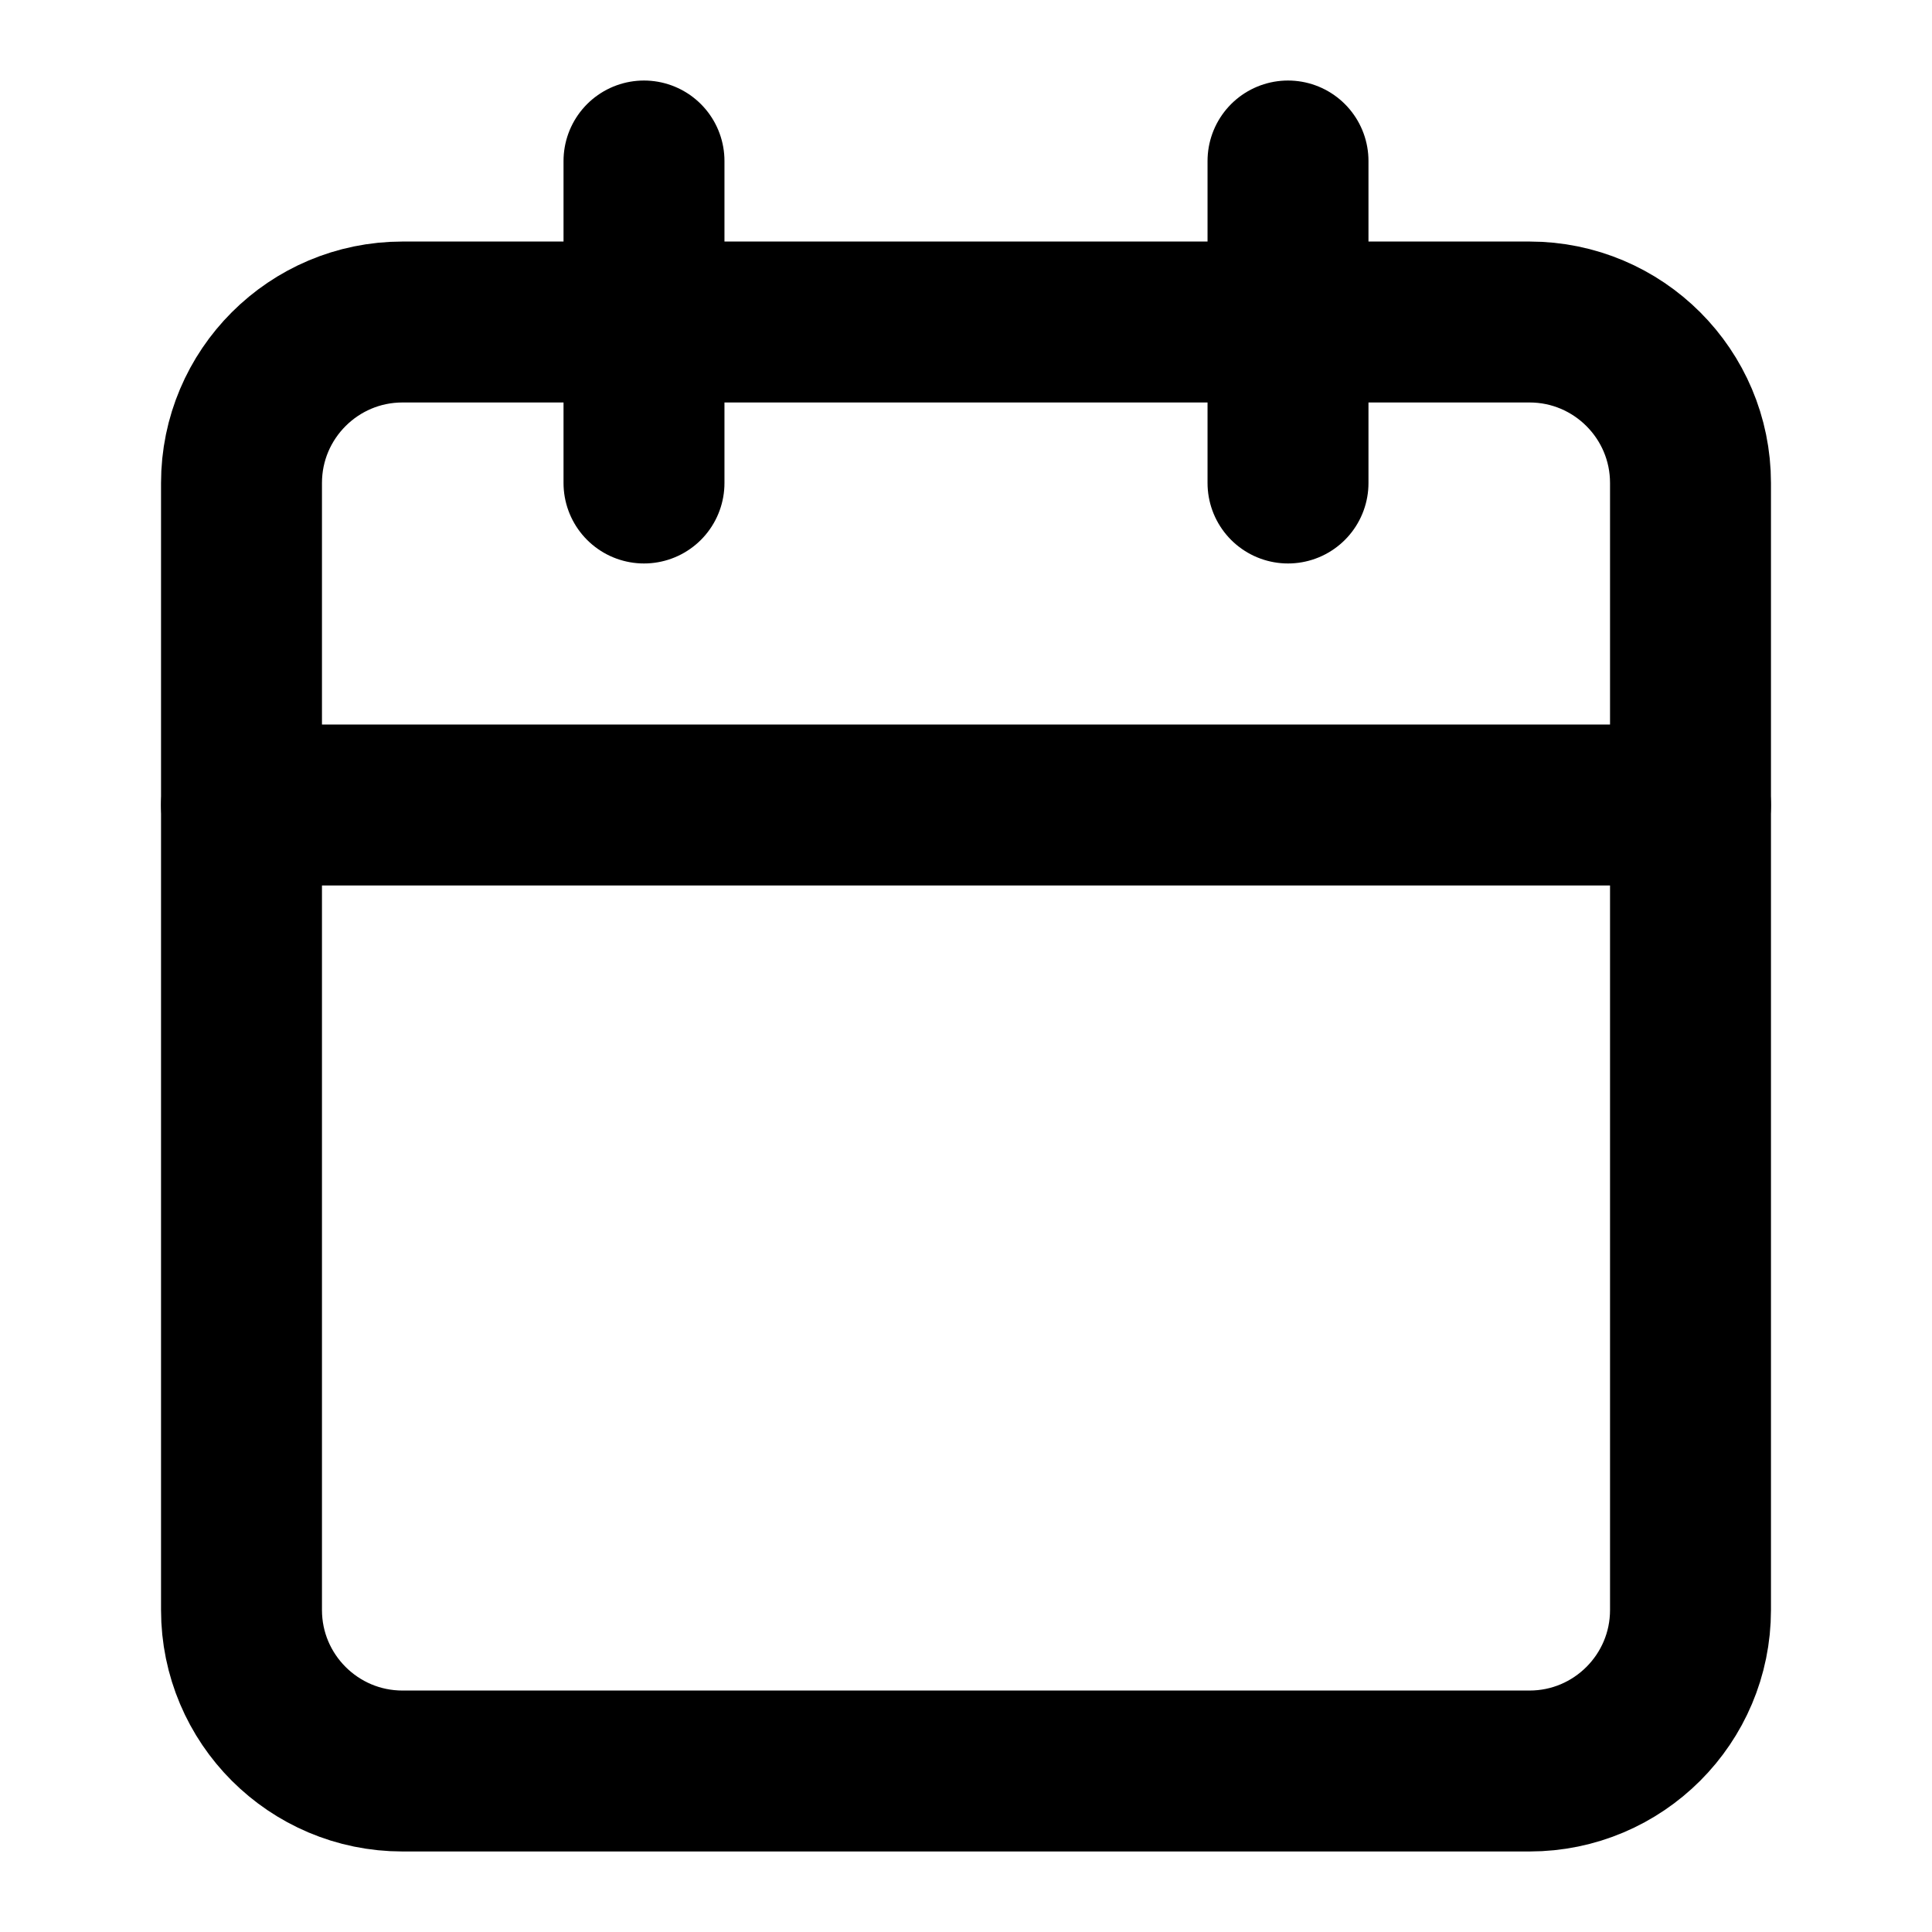
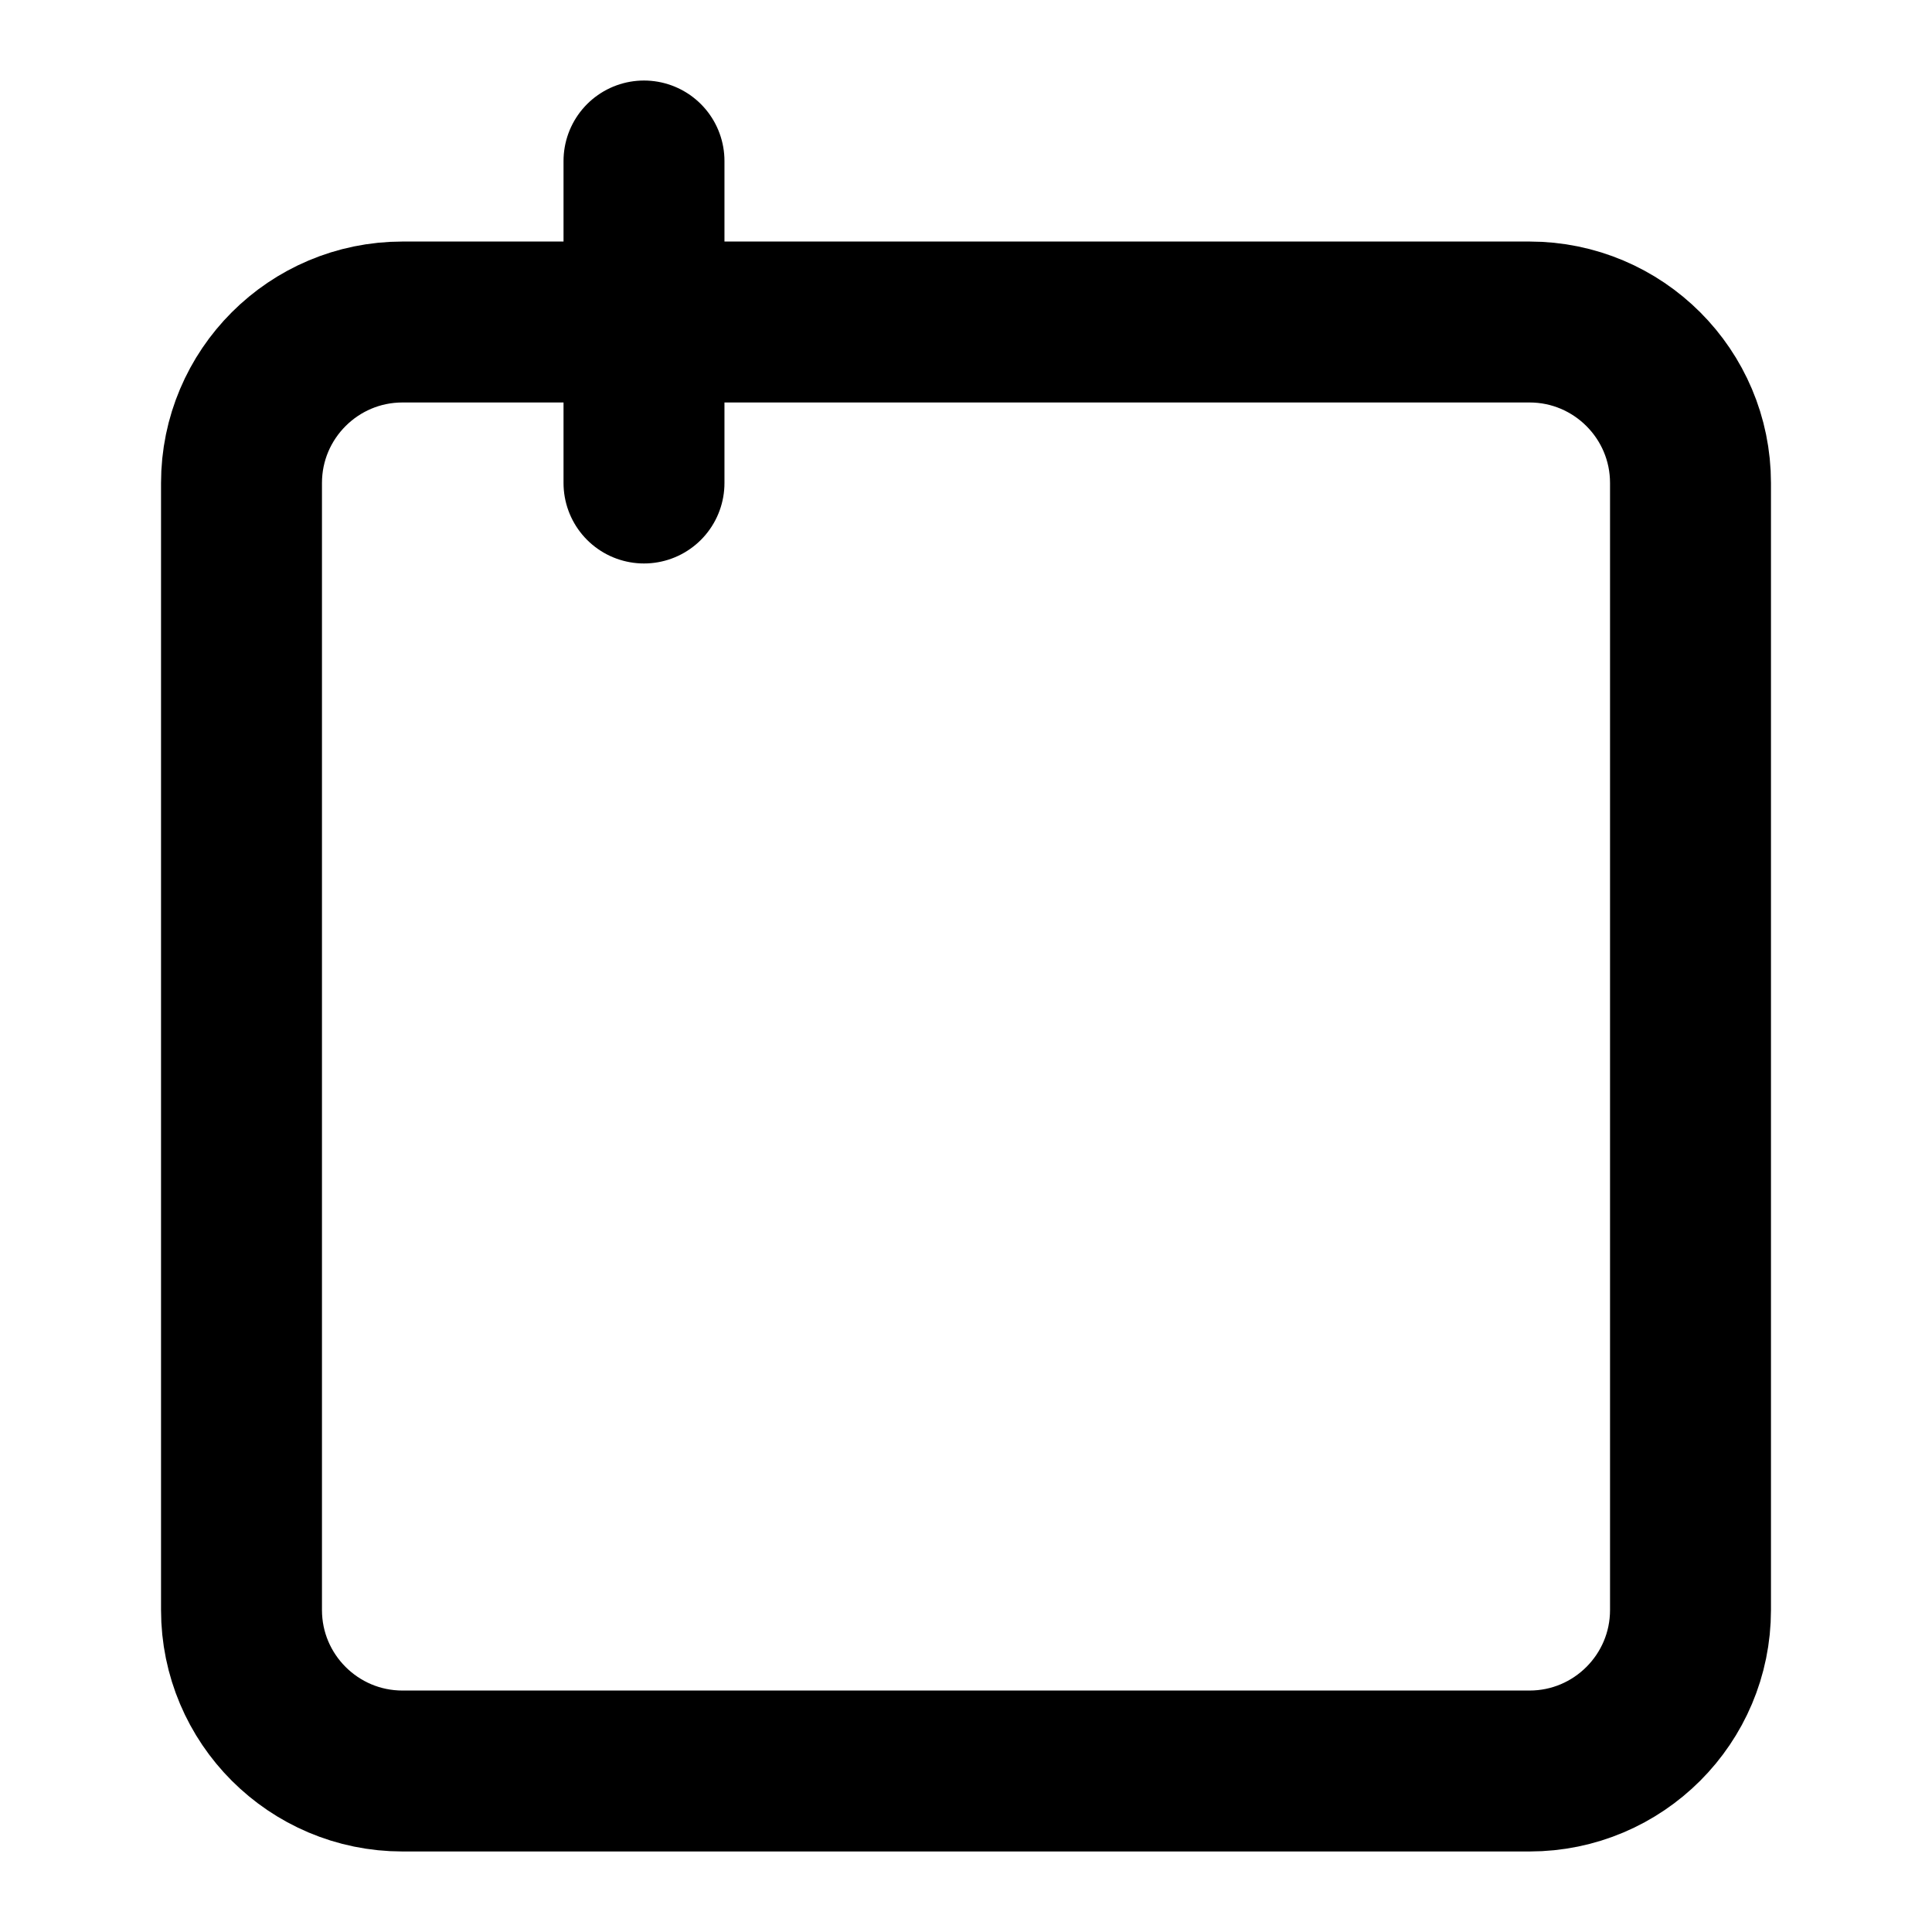
<svg xmlns="http://www.w3.org/2000/svg" width="100%" height="100%" viewBox="0 0 100 100" version="1.1" xml:space="preserve" style="fill-rule:evenodd;clip-rule:evenodd;stroke-linecap:round;stroke-linejoin:round;">
  <path d="M87.5,25c0,-4.599 -3.734,-8.333 -8.333,-8.333l-58.334,-0c-4.599,-0 -8.333,3.734 -8.333,8.333l0,58.333c0,4.6 3.734,8.334 8.333,8.334l58.334,-0c4.599,-0 8.333,-3.734 8.333,-8.334l0,-58.333Z" style="fill:none;stroke:#000;stroke-width:8.33px;" />
-   <path d="M66.667,8.333l-0,16.667" style="fill:none;fill-rule:nonzero;stroke:#000;stroke-width:8.33px;" />
  <path d="M33.333,8.333l0,16.667" style="fill:none;fill-rule:nonzero;stroke:#000;stroke-width:8.33px;" />
-   <path d="M12.5,41.667l75,-0" style="fill:none;fill-rule:nonzero;stroke:#000;stroke-width:8.33px;" />
</svg>